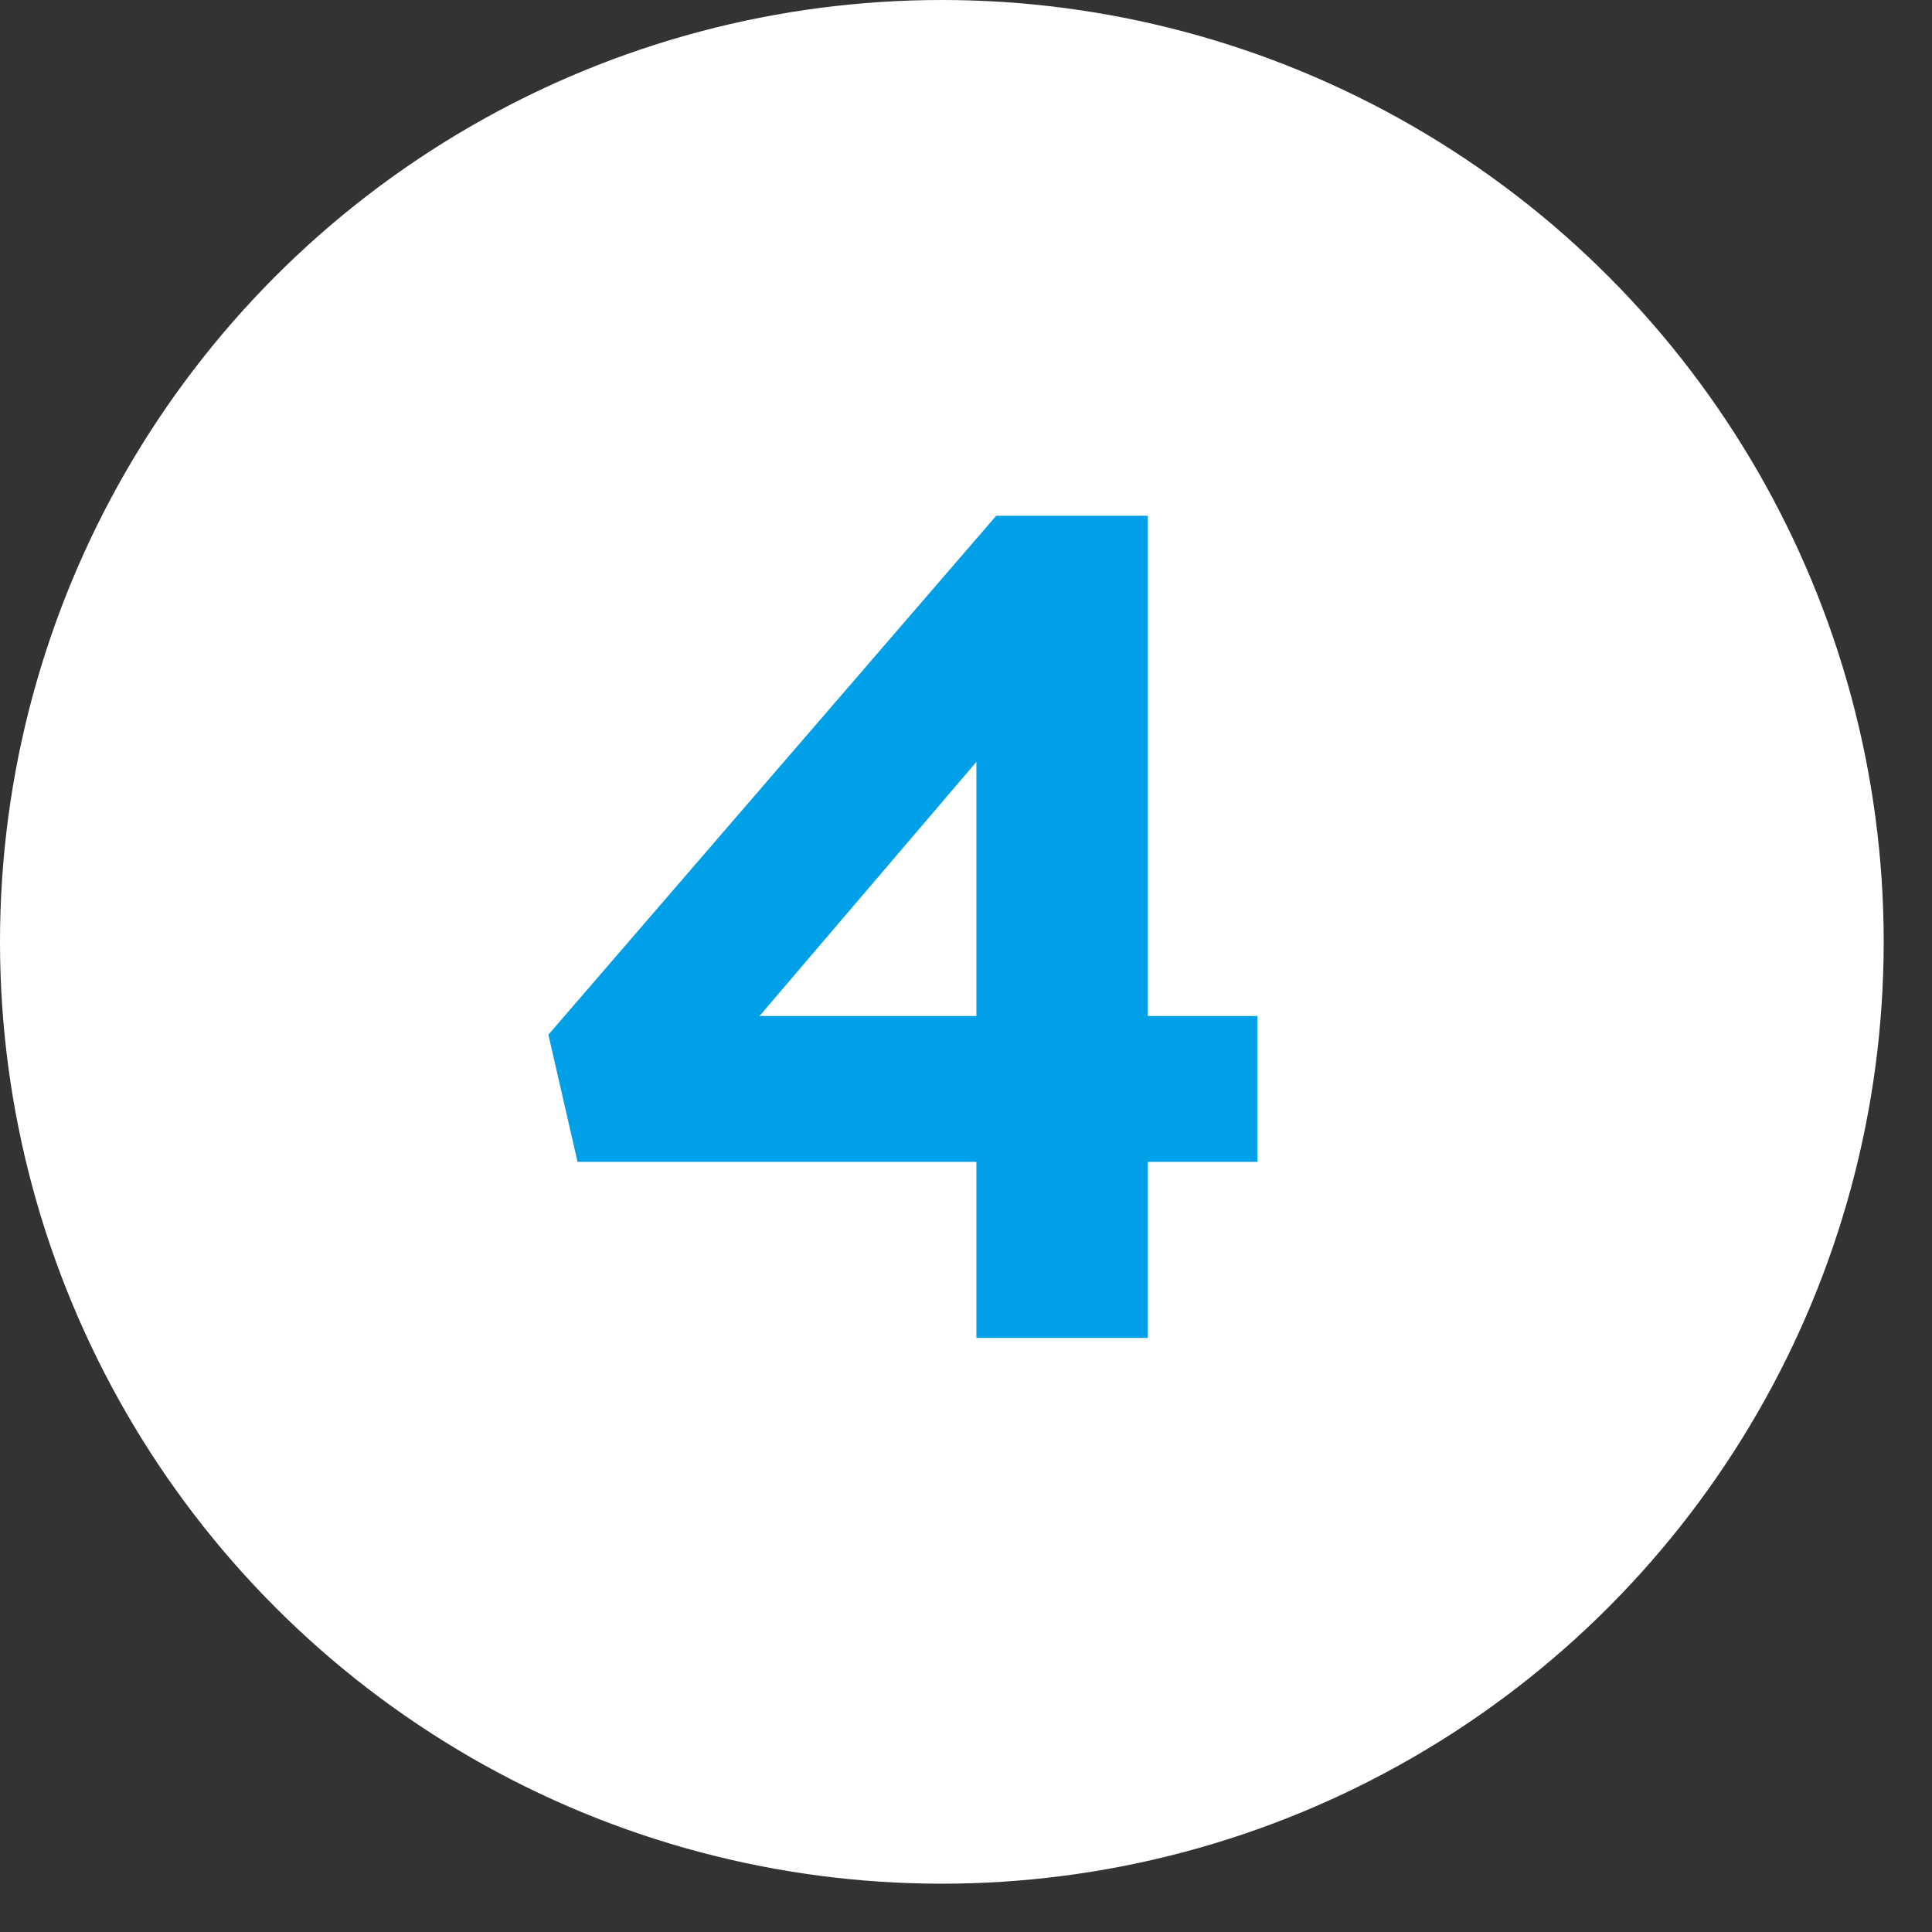
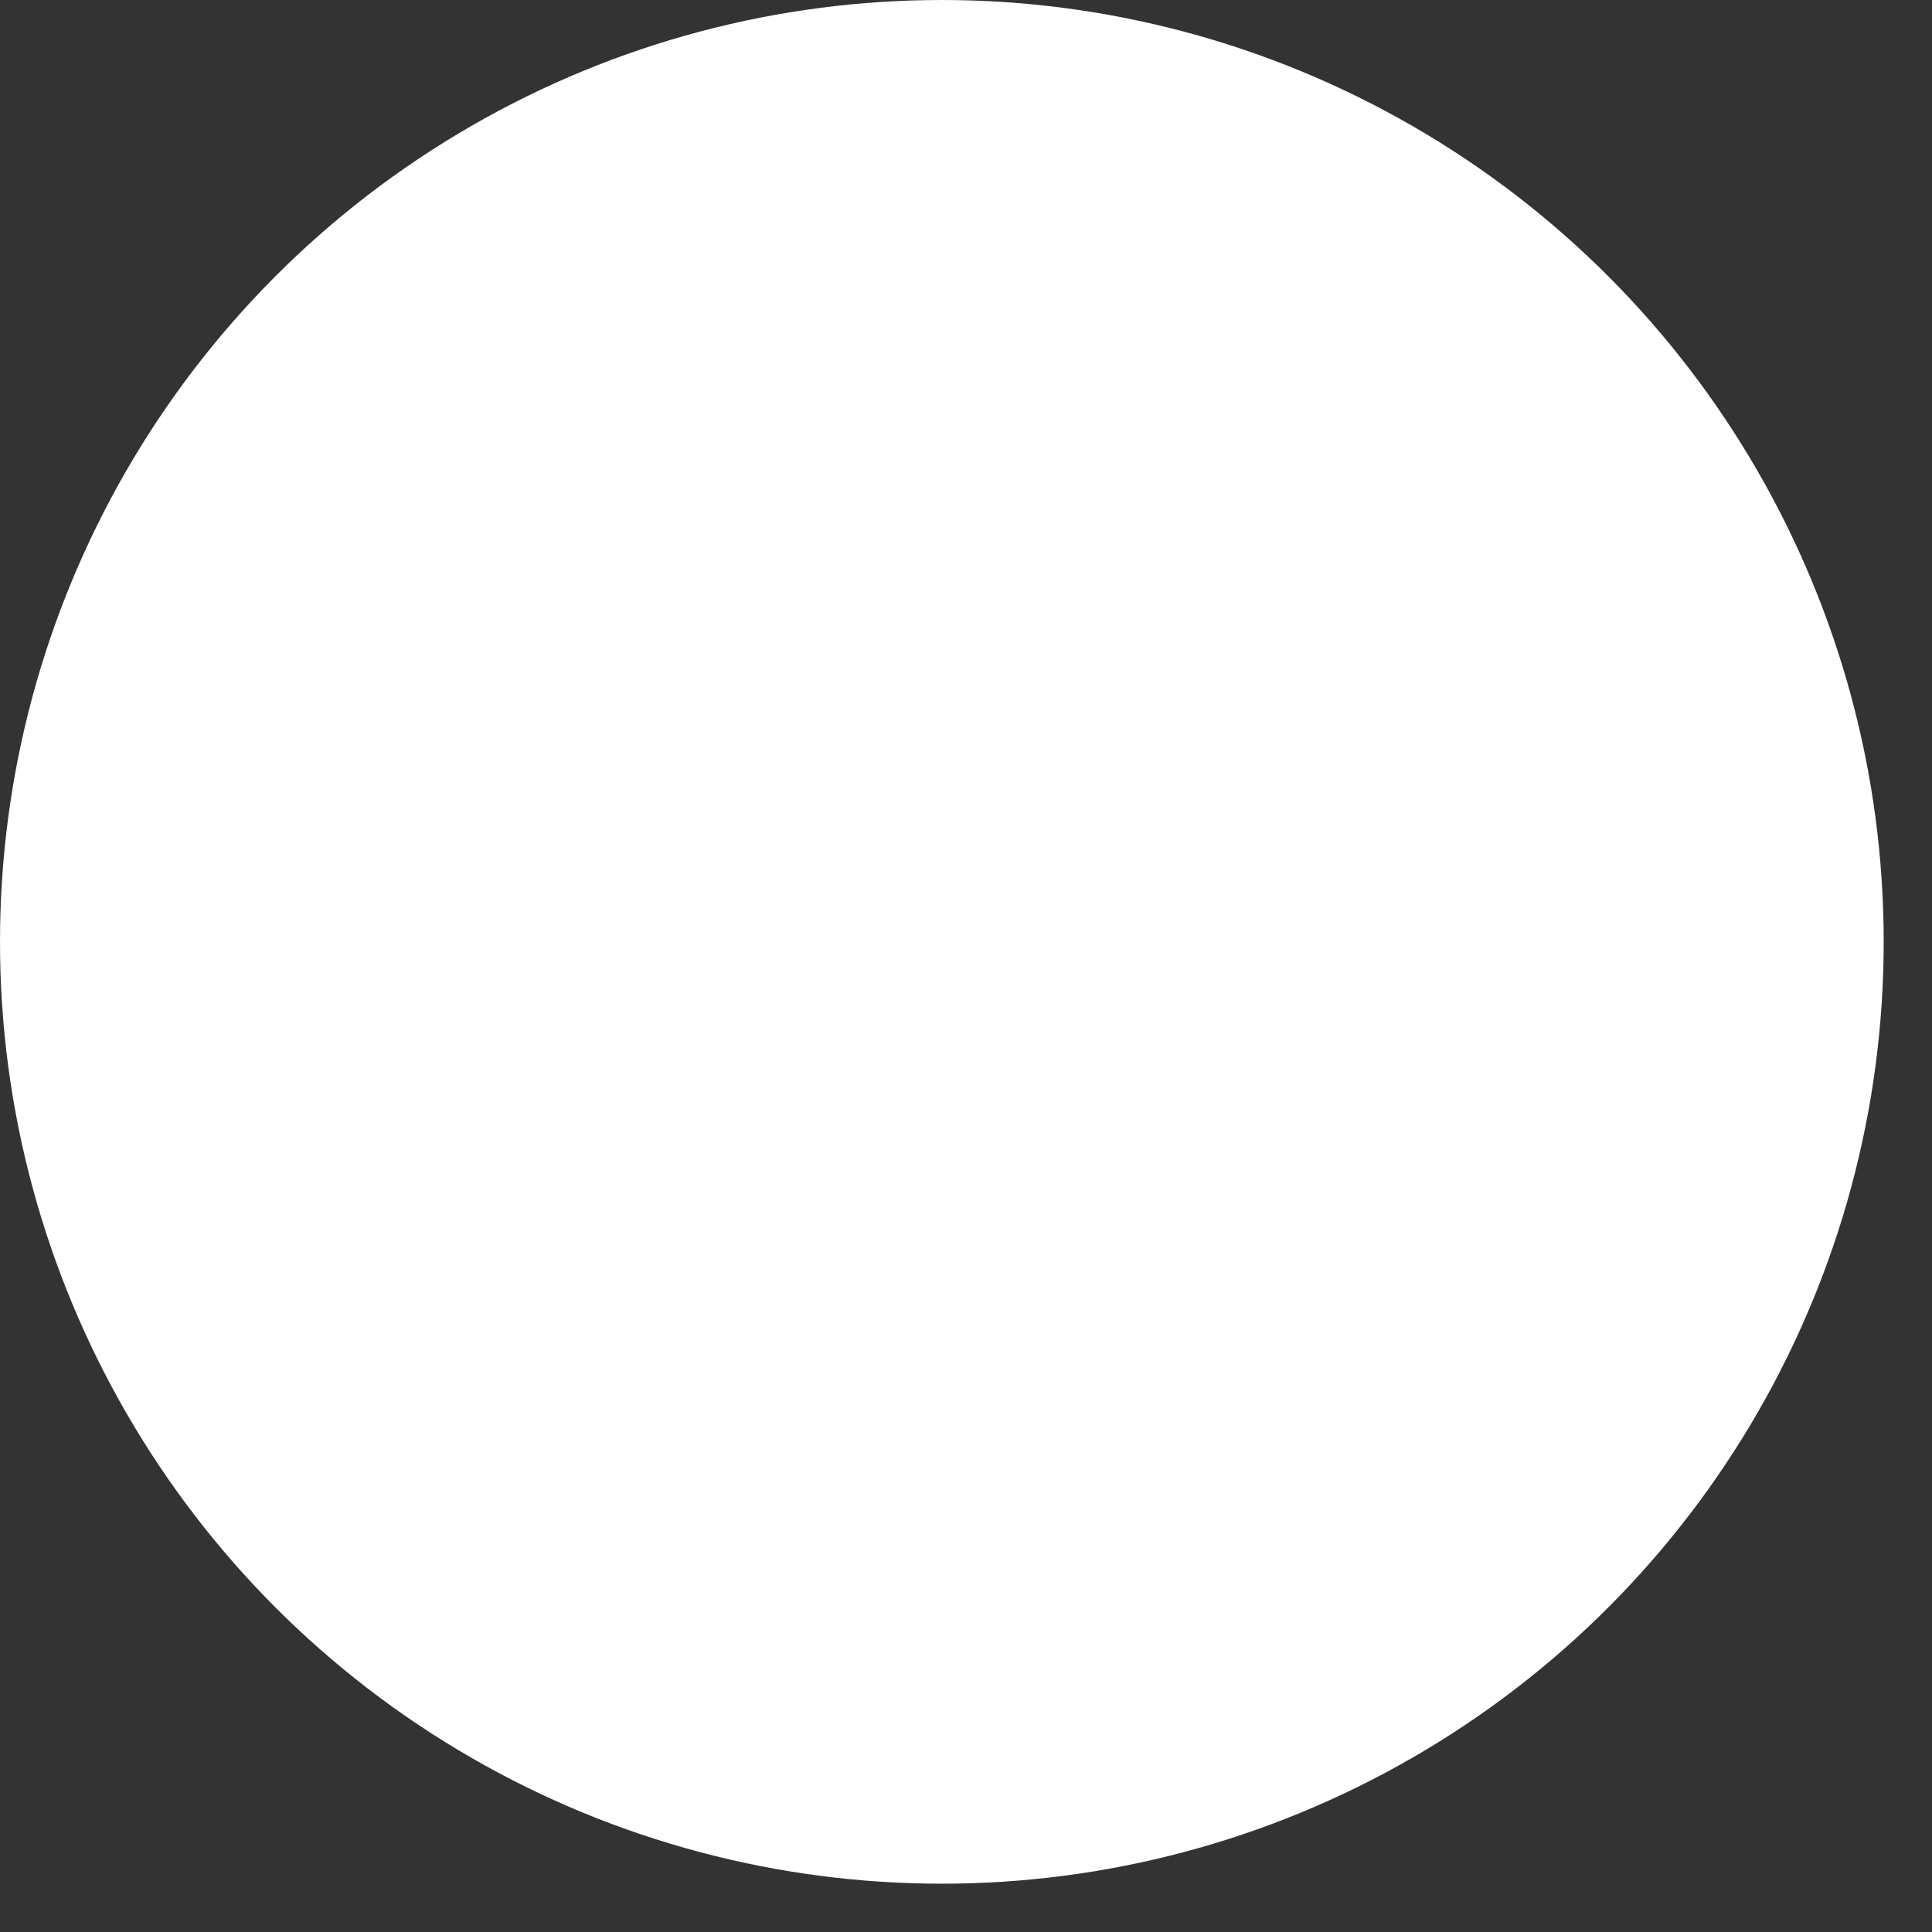
<svg xmlns="http://www.w3.org/2000/svg" width="32" height="32" viewBox="0 0 32 32" fill="none">
  <rect x="0" y="0" width="32" height="32" fill="#333333" stroke="none" />
  <circle cx="15.6" cy="15.6" r="15.6" fill="white" />
-   <path d="M16.172 22.16V19.244H9.566L9.083 17.138L16.5 8.543H19.011V16.829H20.826V19.244H19.011V22.16H16.172ZM12.579 16.829H16.172V12.619L12.579 16.829Z" fill="#00A0E9" />
</svg>